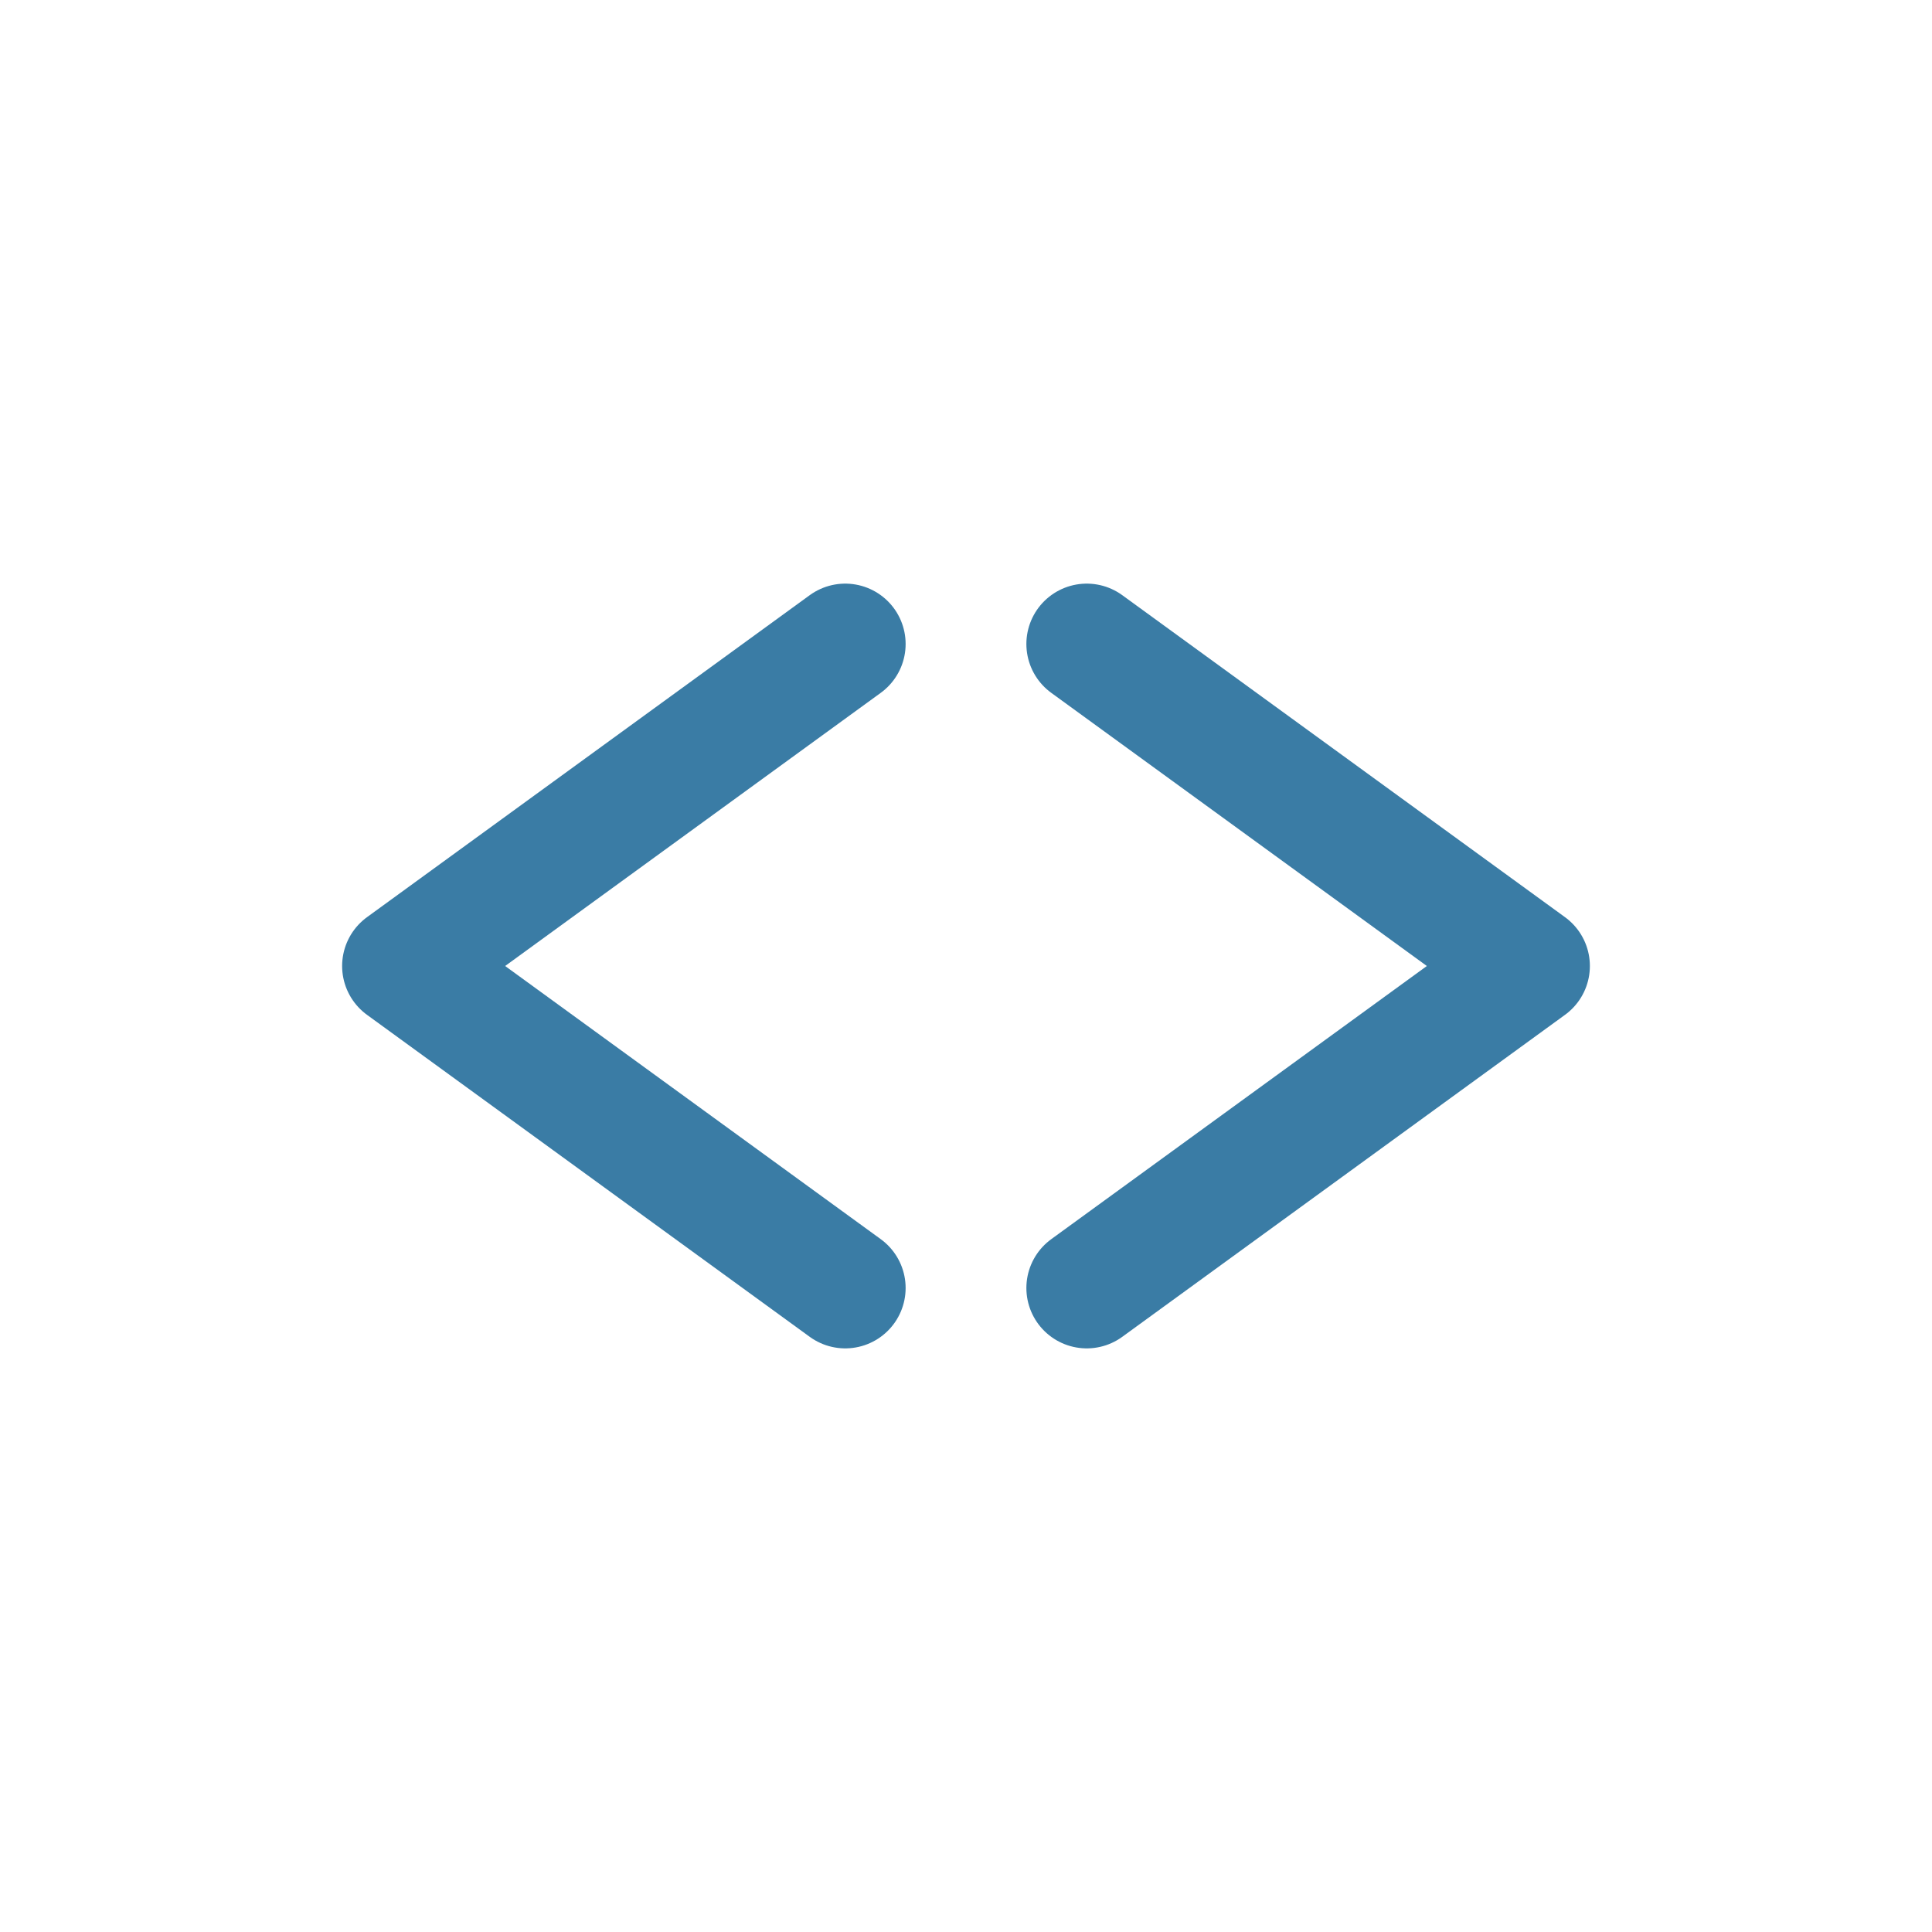
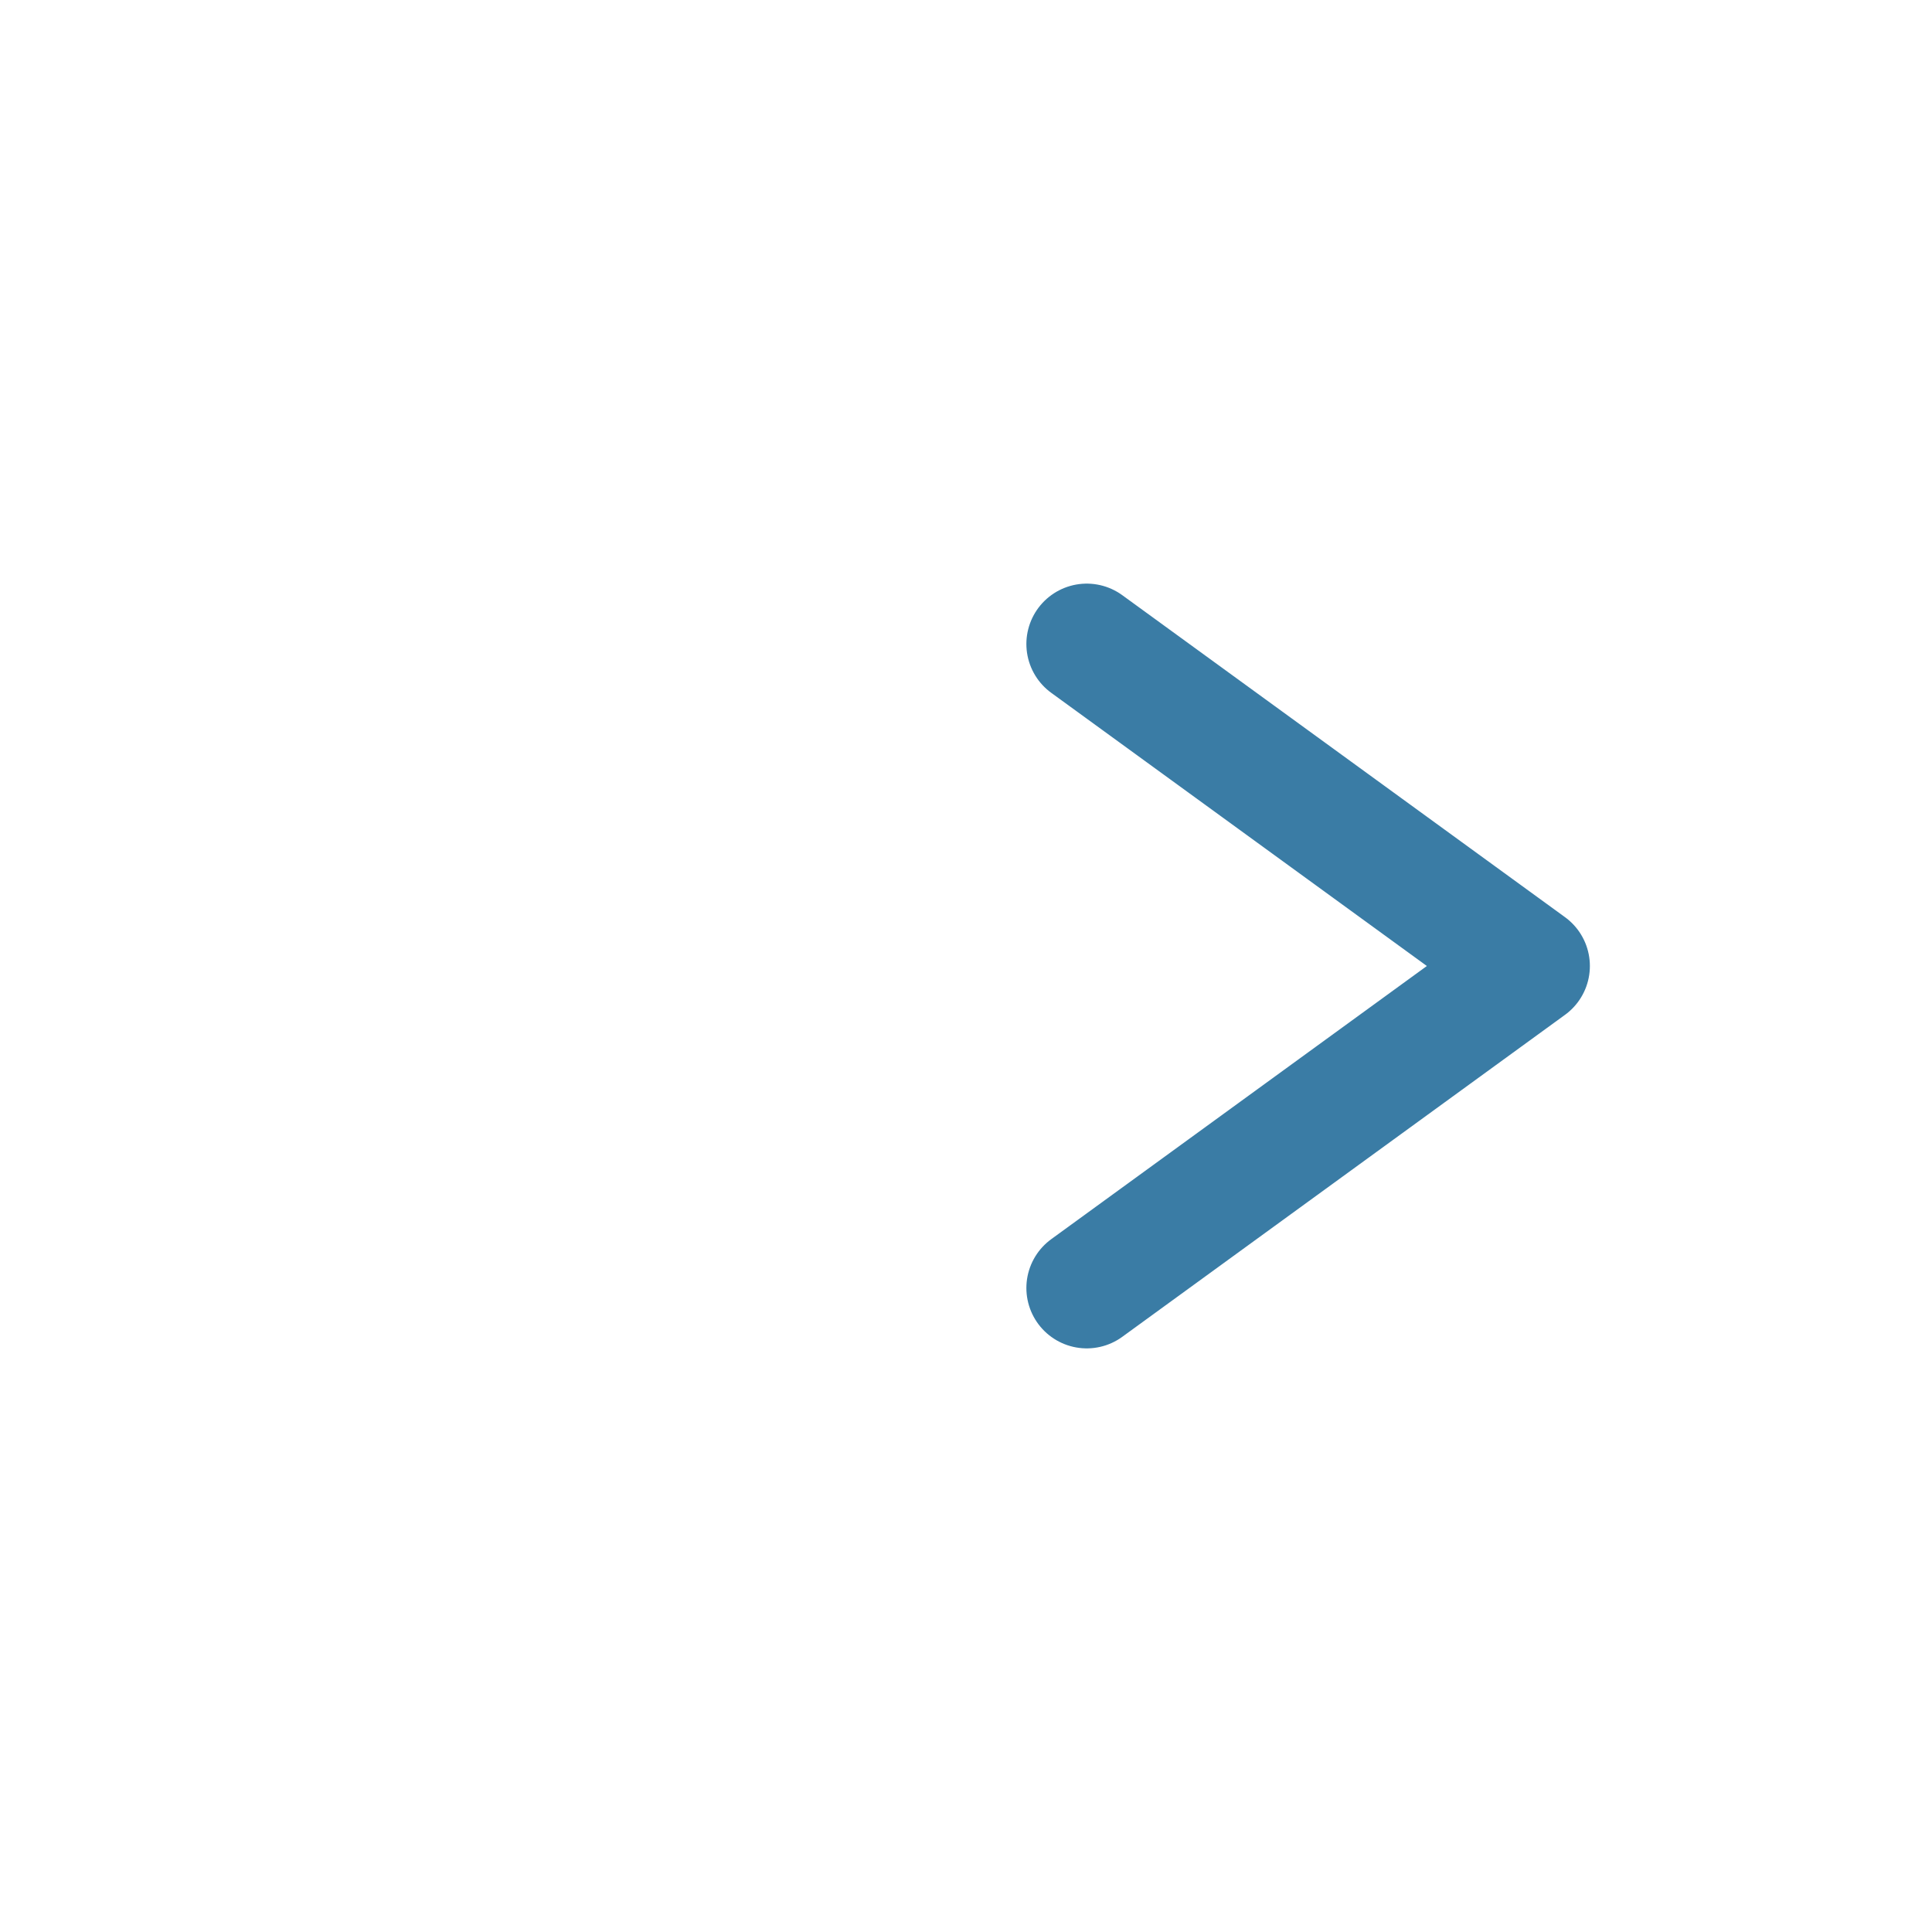
<svg xmlns="http://www.w3.org/2000/svg" width="60px" height="60px" viewBox="0 0 24 24" stroke-width="1.5" fill="none" color="#3a7ca5">
-   <path d="M10.5 8L5 12l5.5 4" stroke="#3a7ca5" stroke-width="1.5" stroke-linecap="round" stroke-linejoin="round" />
  <path d="M13.5 8l5.5 4-5.5 4" stroke="#3a7ca5" stroke-width="1.5" stroke-linecap="round" stroke-linejoin="round" />
</svg>